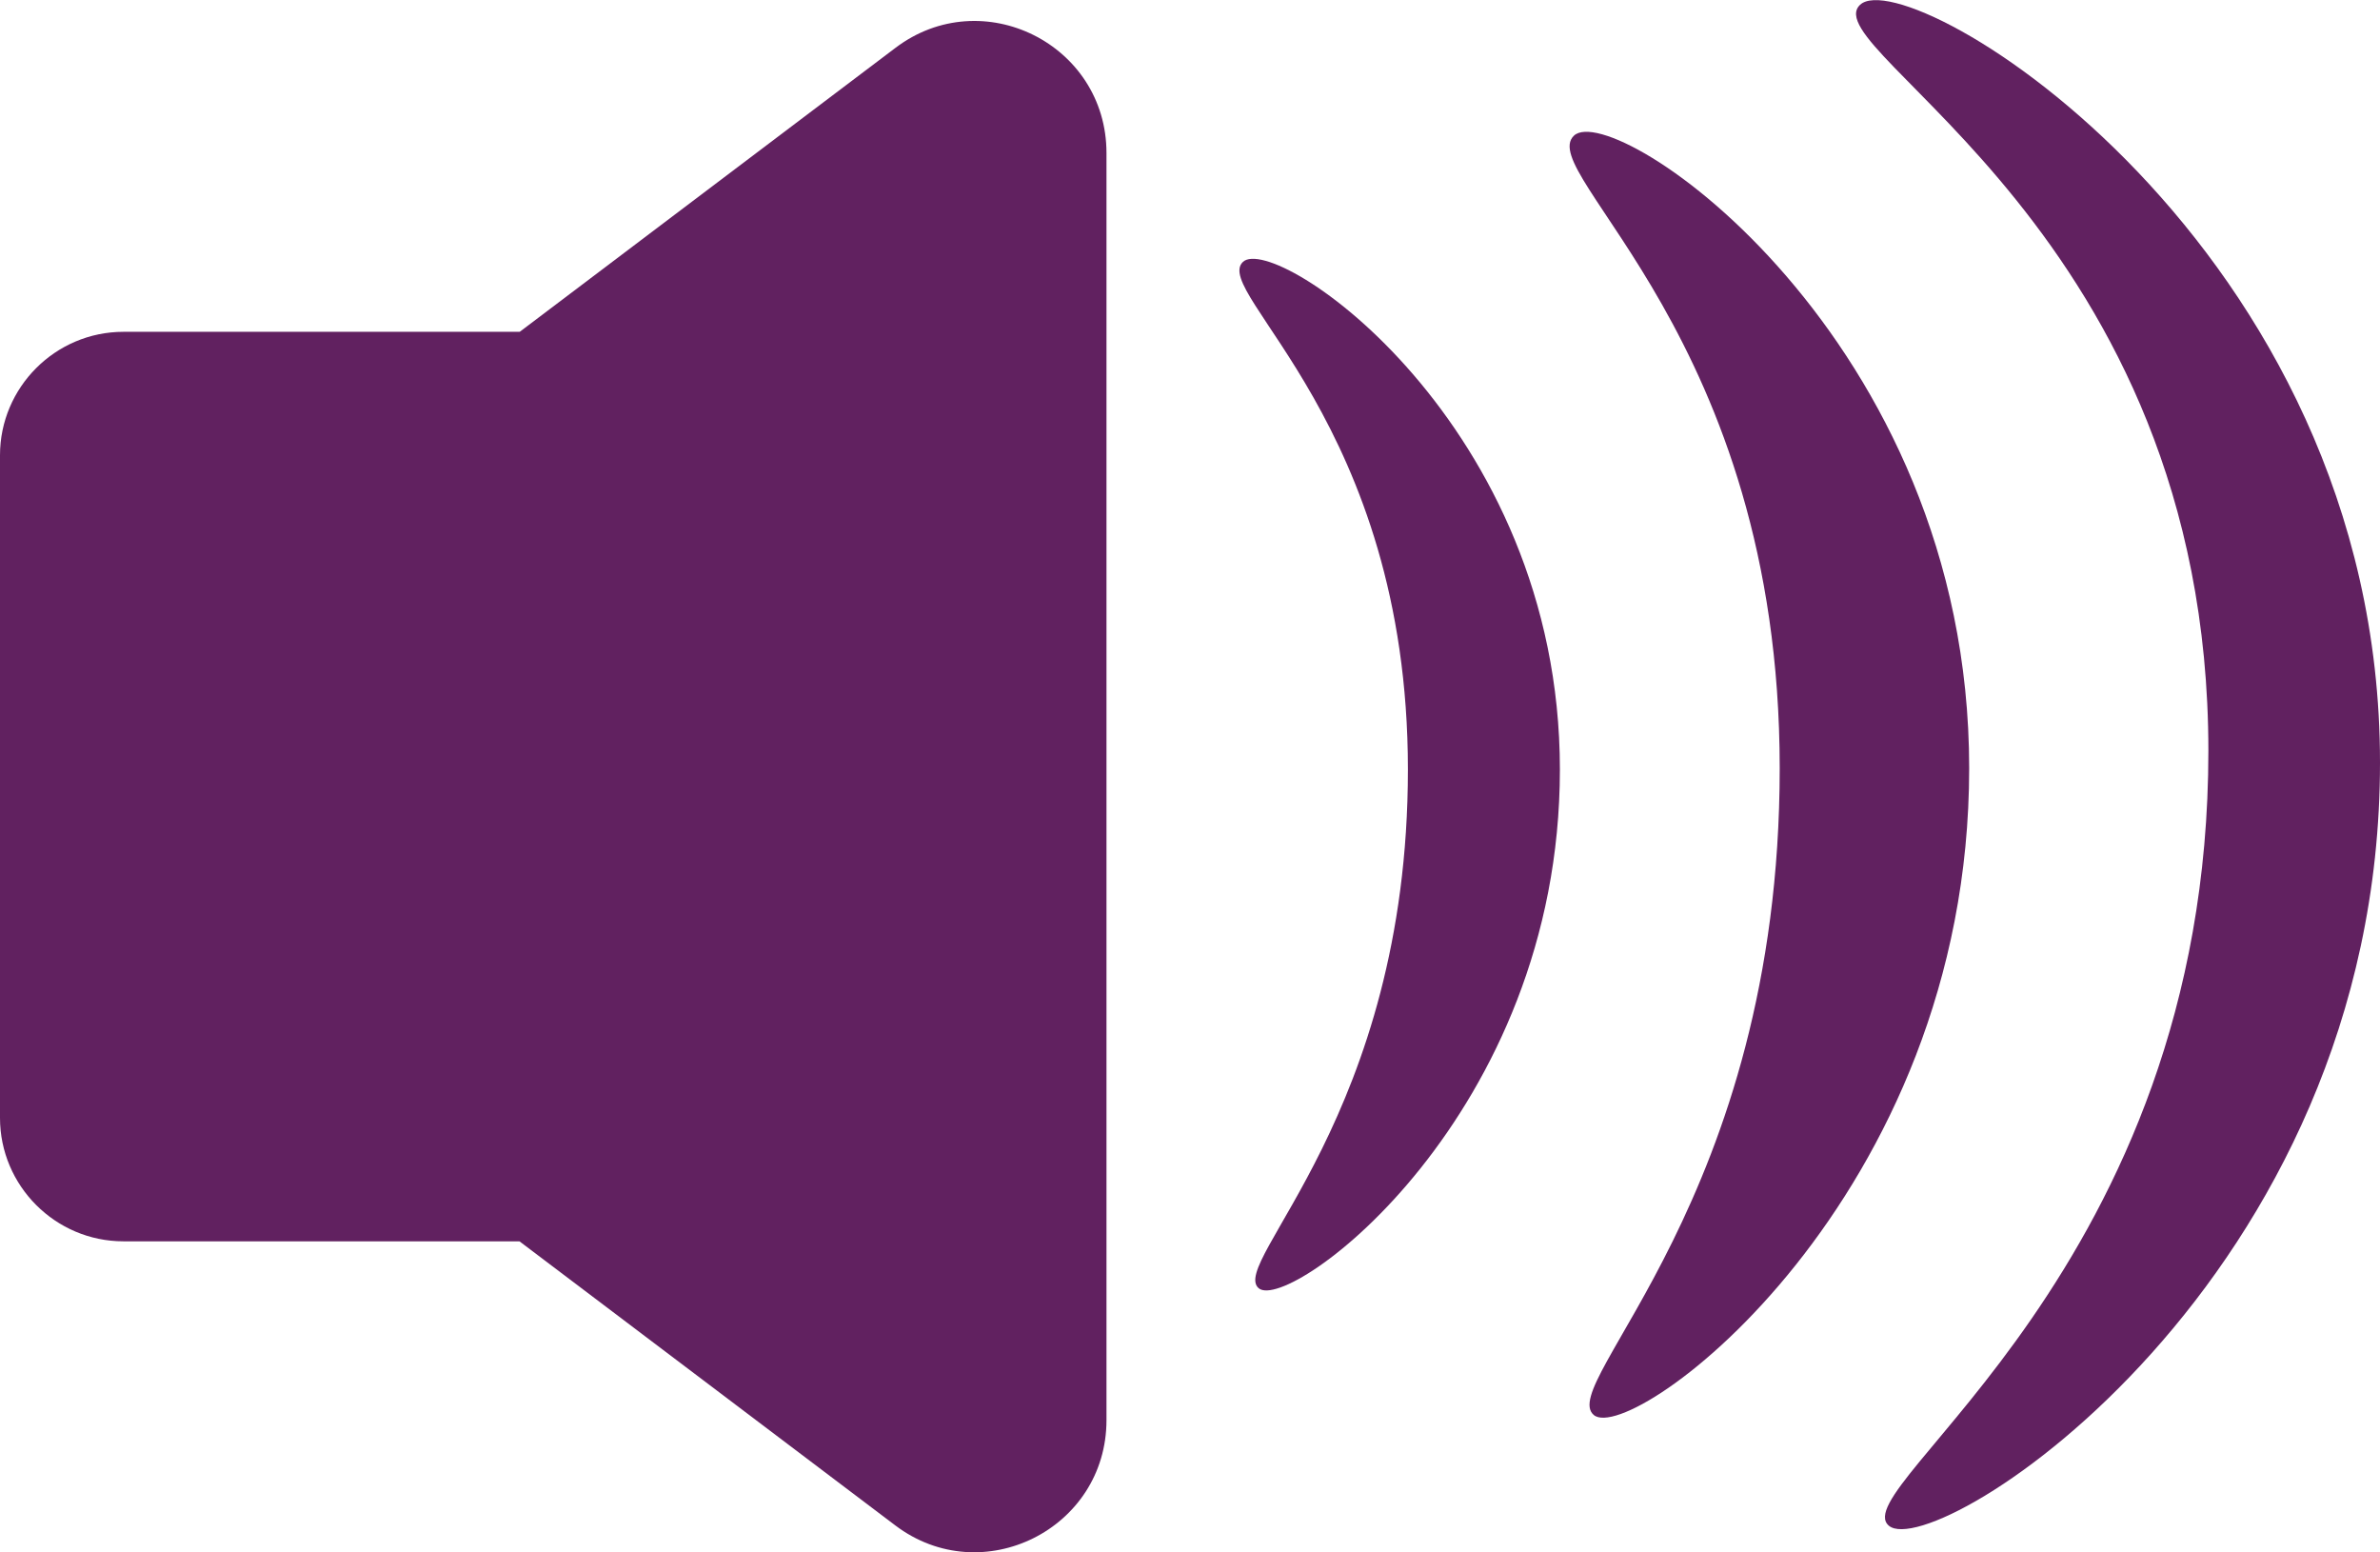
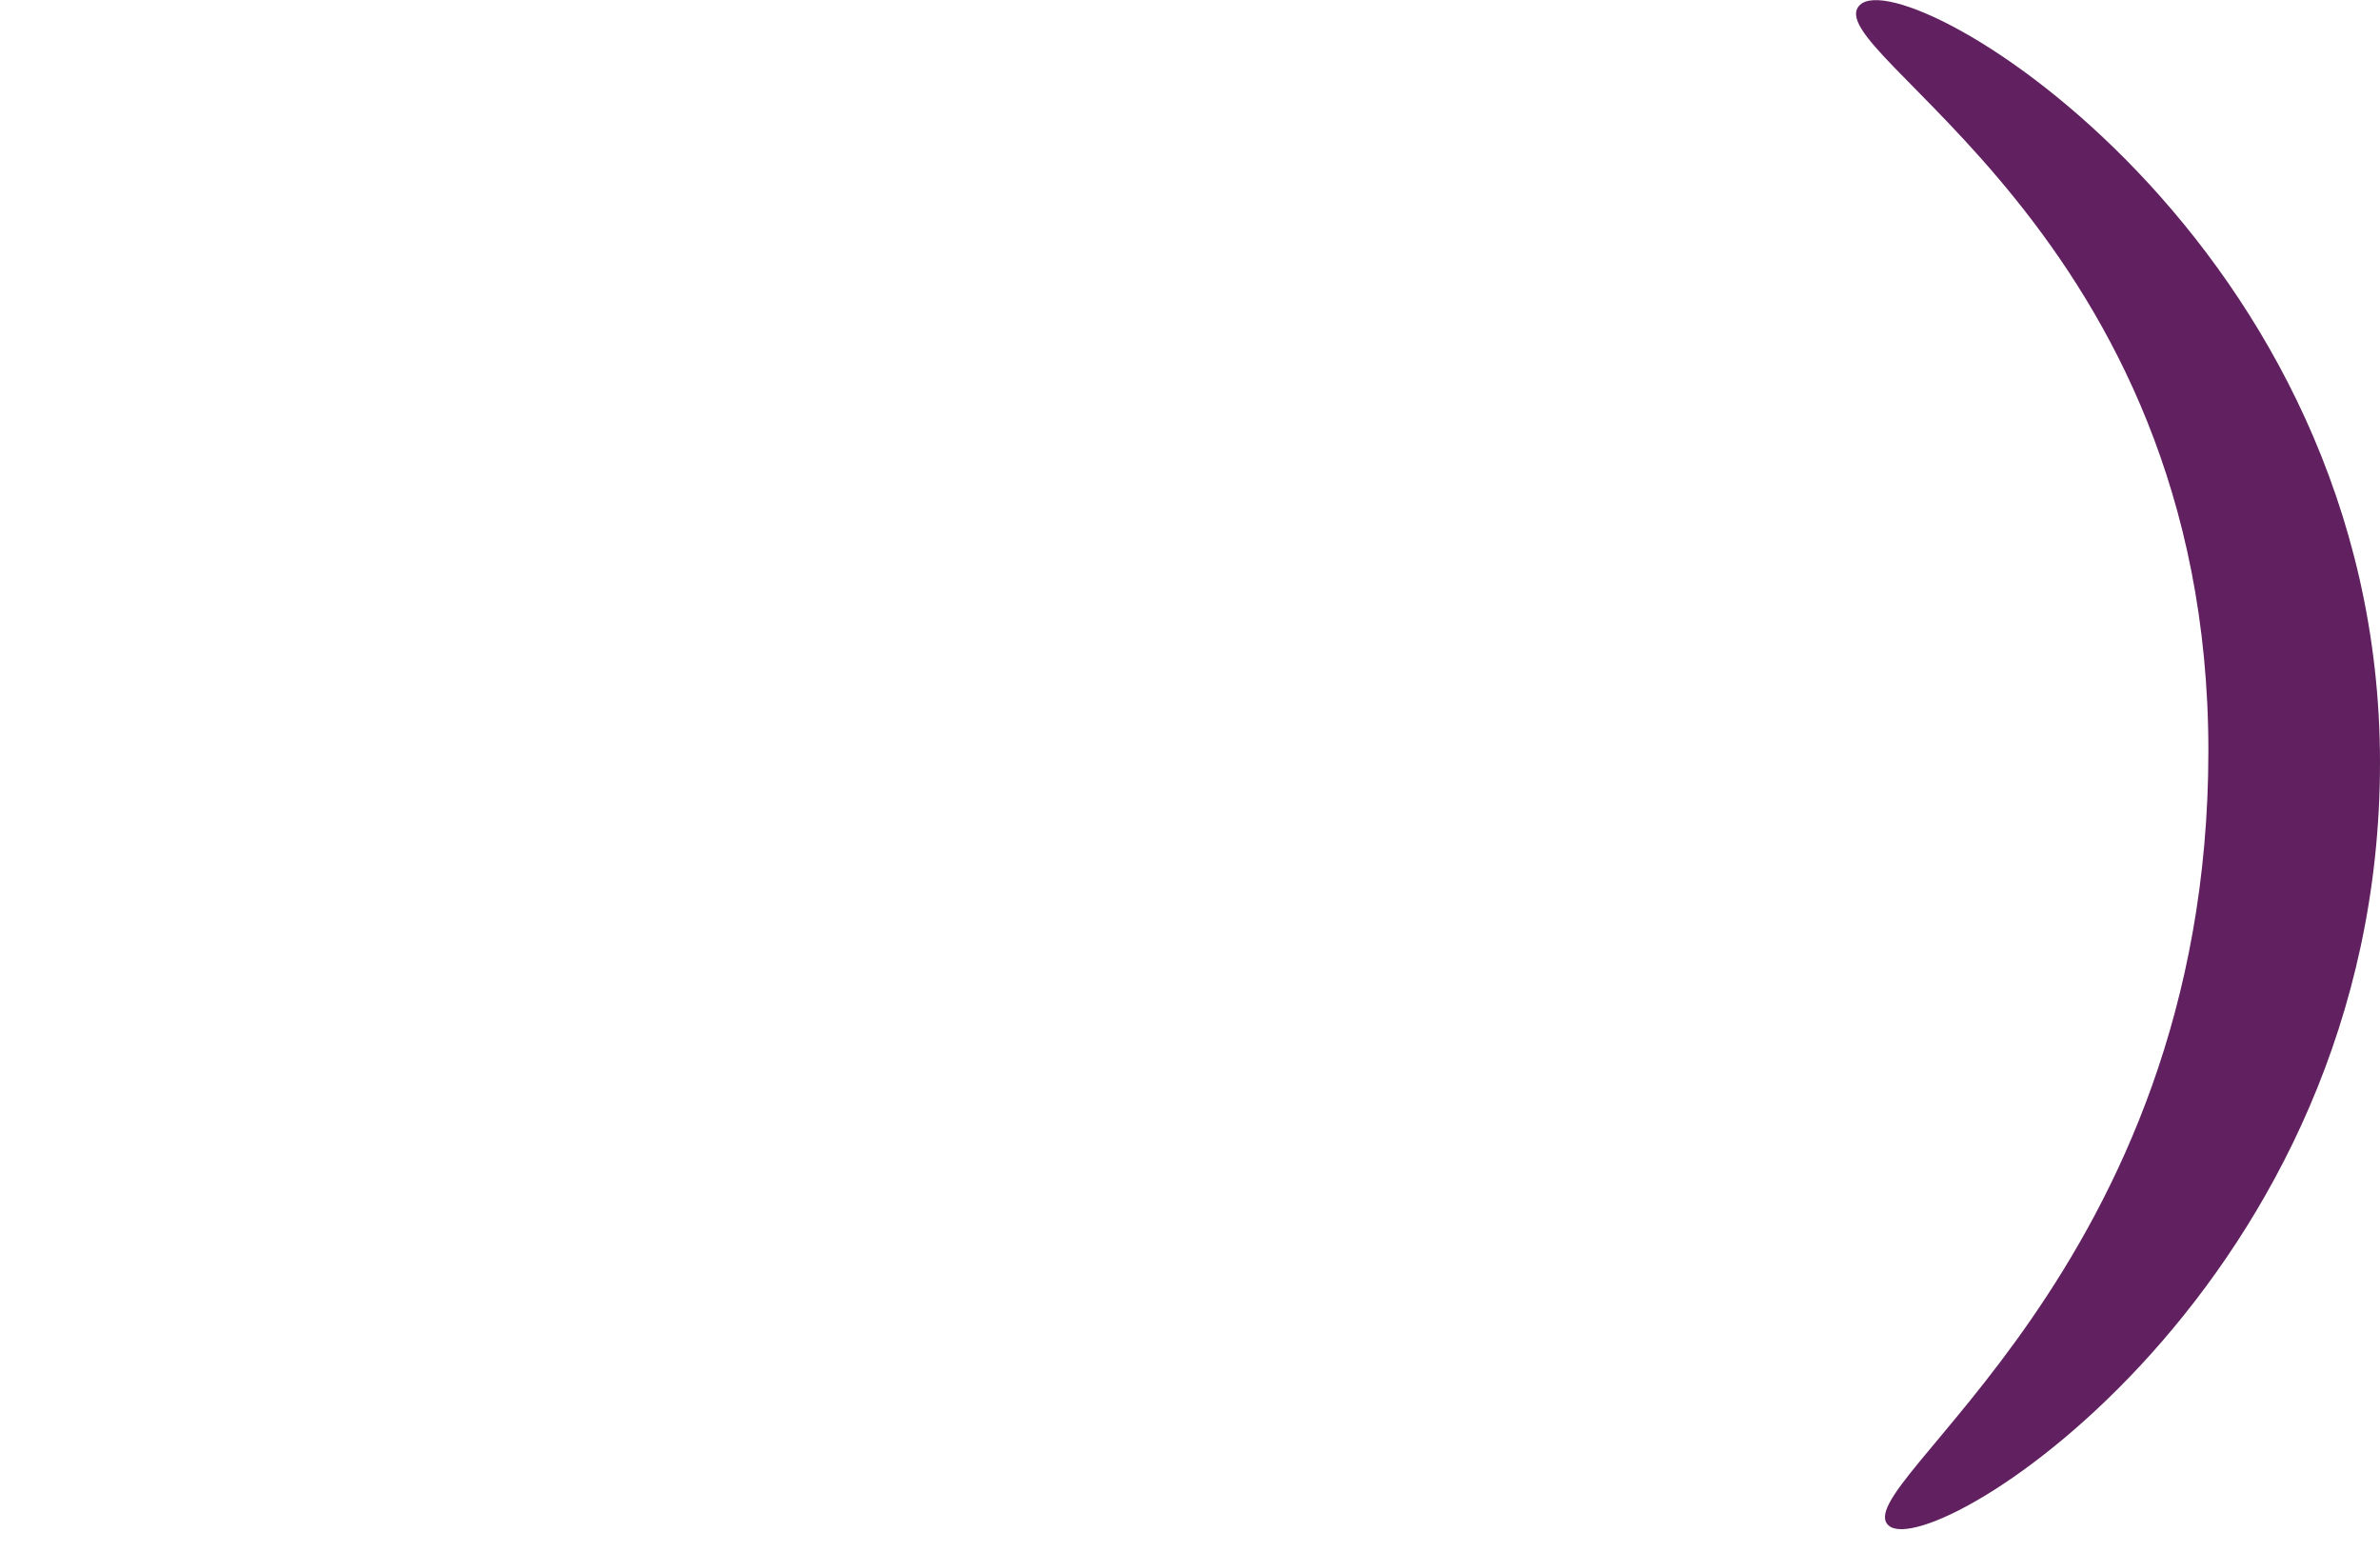
<svg xmlns="http://www.w3.org/2000/svg" viewBox="0 0 93.33 60.86">
  <defs>
    <style>.d{fill:#612160;}</style>
  </defs>
  <g id="a" />
  <g id="b">
    <g id="c">
-       <path class="d" d="M43.39,6V55.68c0,4.27-4.88,6.7-8.28,4.13l-14.74-11.14H4.84c-2.67,0-4.84-2.18-4.84-4.84V17.85c0-2.66,2.17-4.84,4.84-4.84h15.54L35.11,1.88c3.4-2.58,8.28-.15,8.28,4.12Z" />
-       <path class="d" d="M61.17,30.17c0,13.56-10.62,21.34-11.81,20.34s5.85-6.79,5.85-20.34-7.72-18.71-6.47-19.9,12.43,6.34,12.43,19.9Z" />
-       <path class="d" d="M77.22,30.12c0,16.9-13.24,26.6-14.72,25.36s7.29-8.46,7.29-25.36S60.17,6.8,61.72,5.32s15.5,7.9,15.5,24.8Z" />
      <path class="d" d="M93.33,29.9c0,20.36-17.47,31.43-19.26,29.92-1.78-1.5,12.53-10.02,12.53-30.38S71.07,1.97,72.94,.19s20.39,9.36,20.39,29.71Z" />
    </g>
  </g>
</svg>